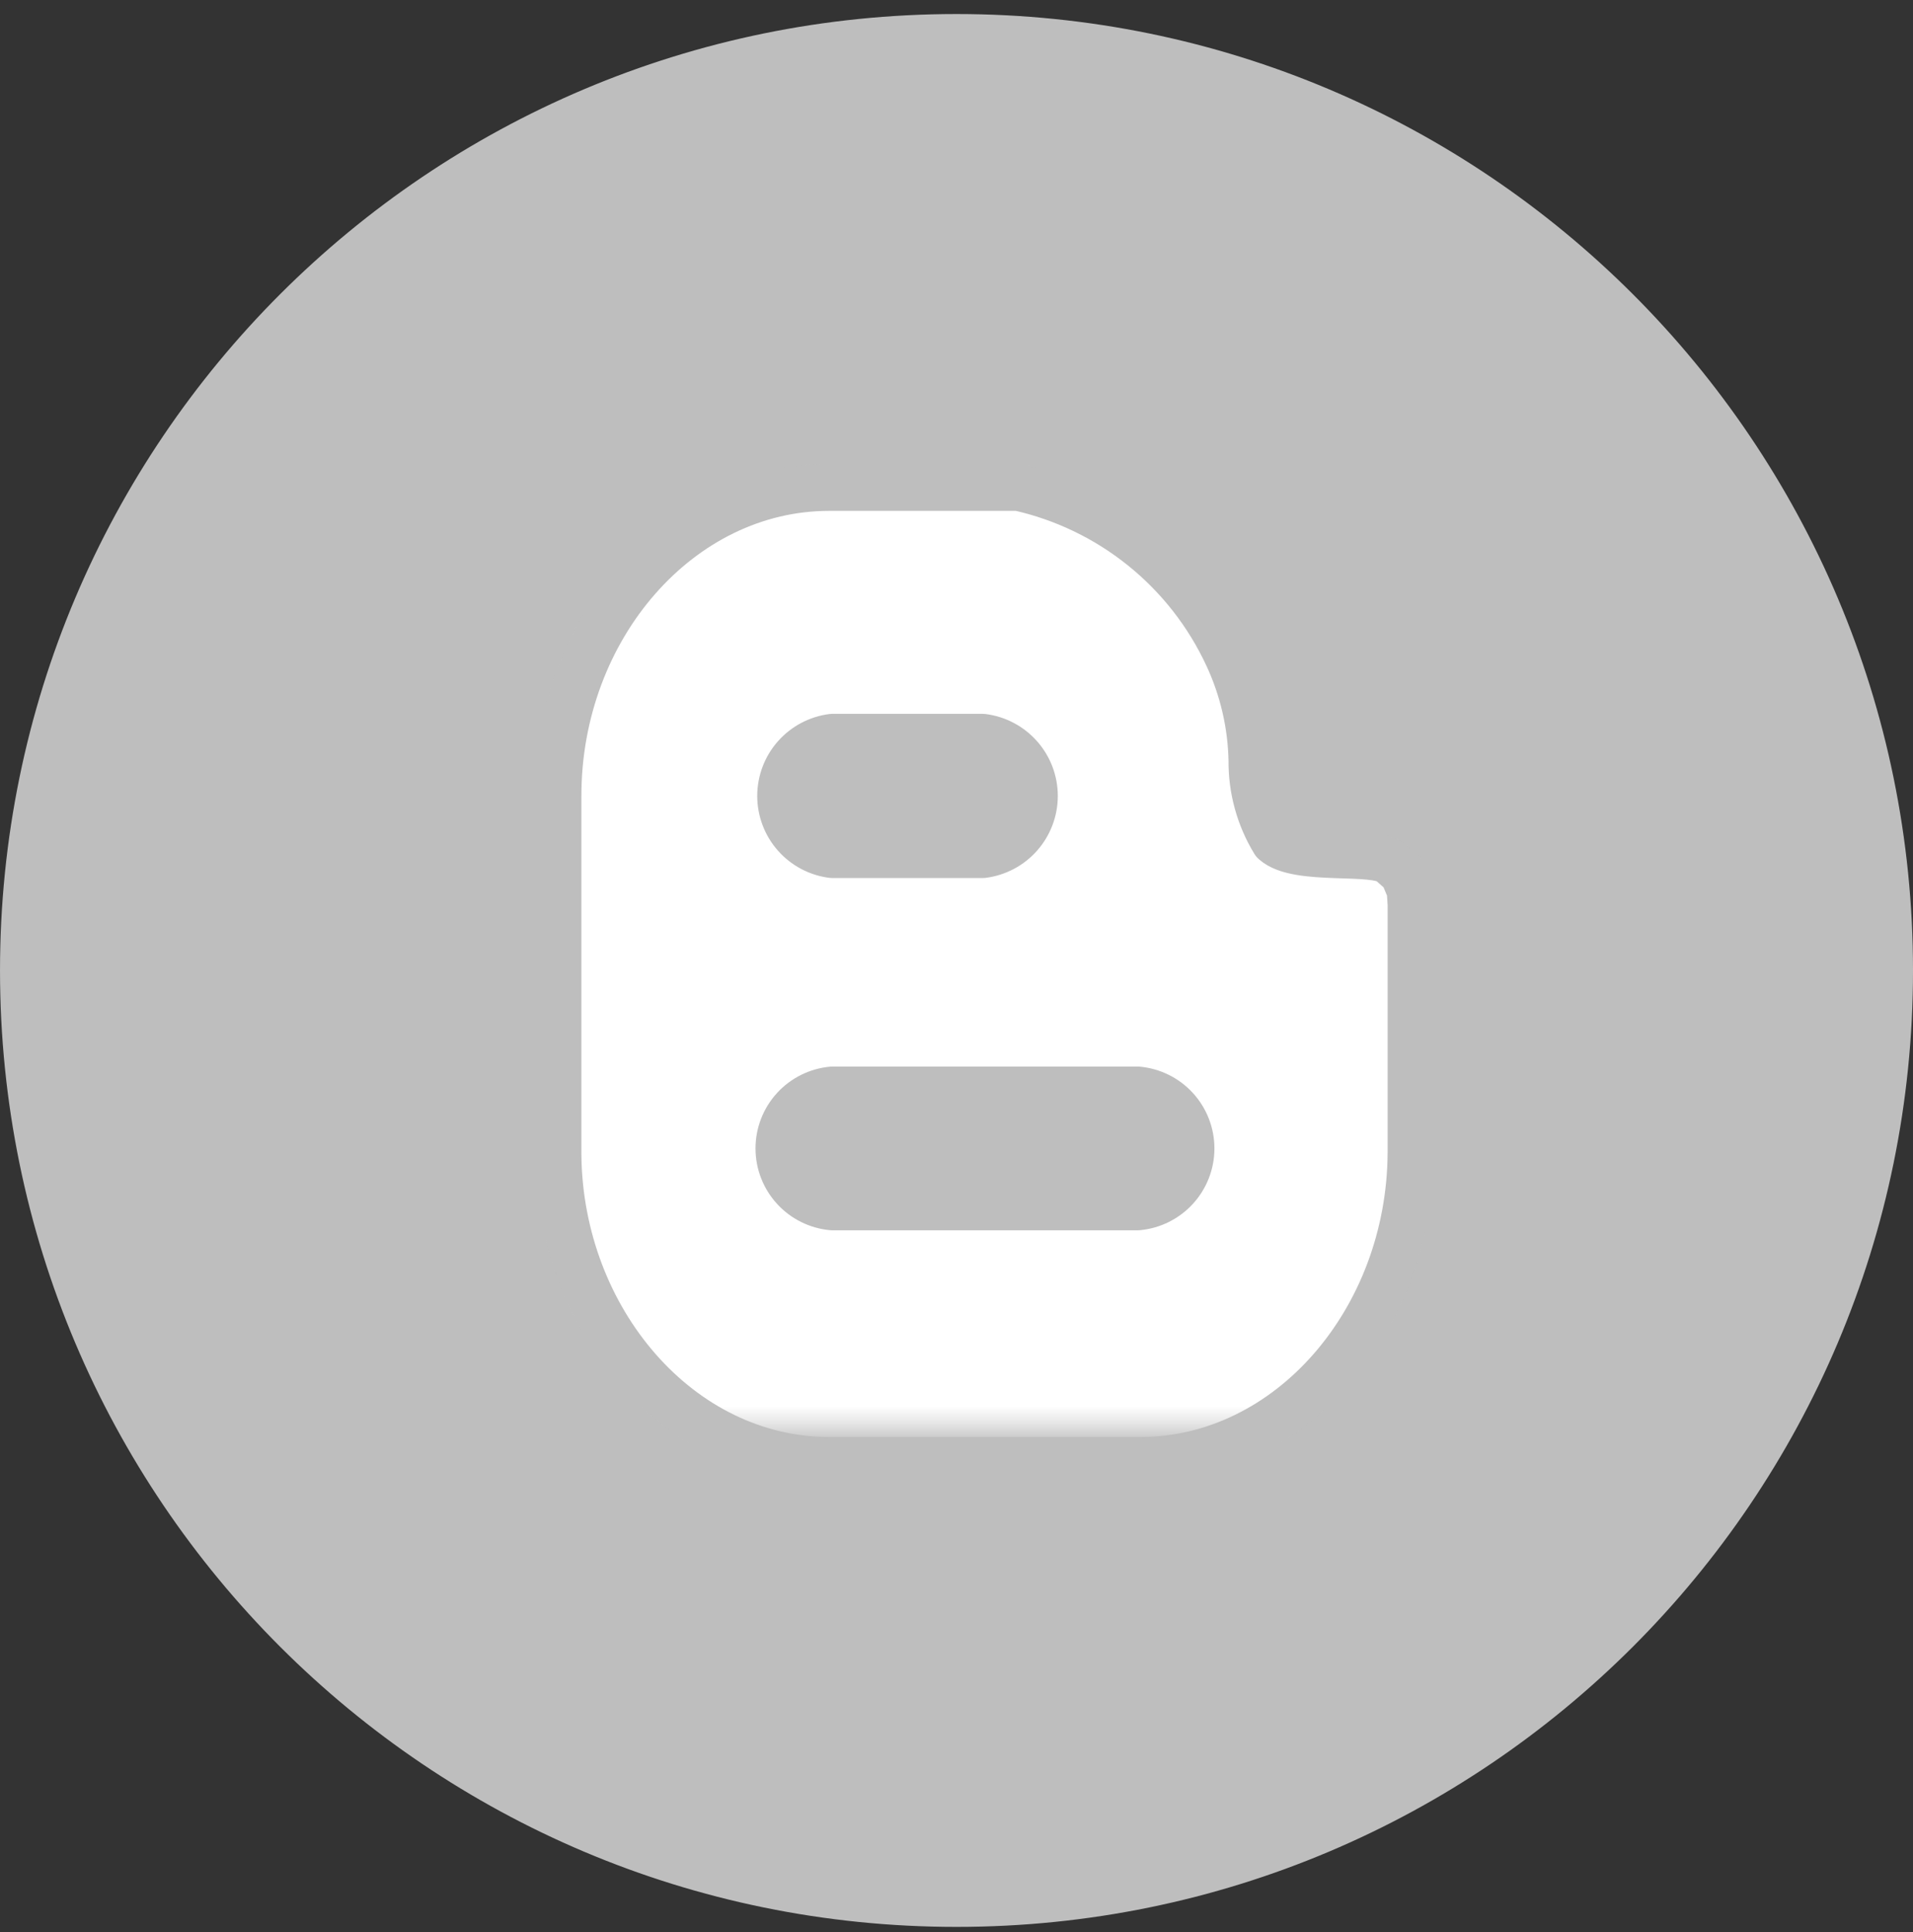
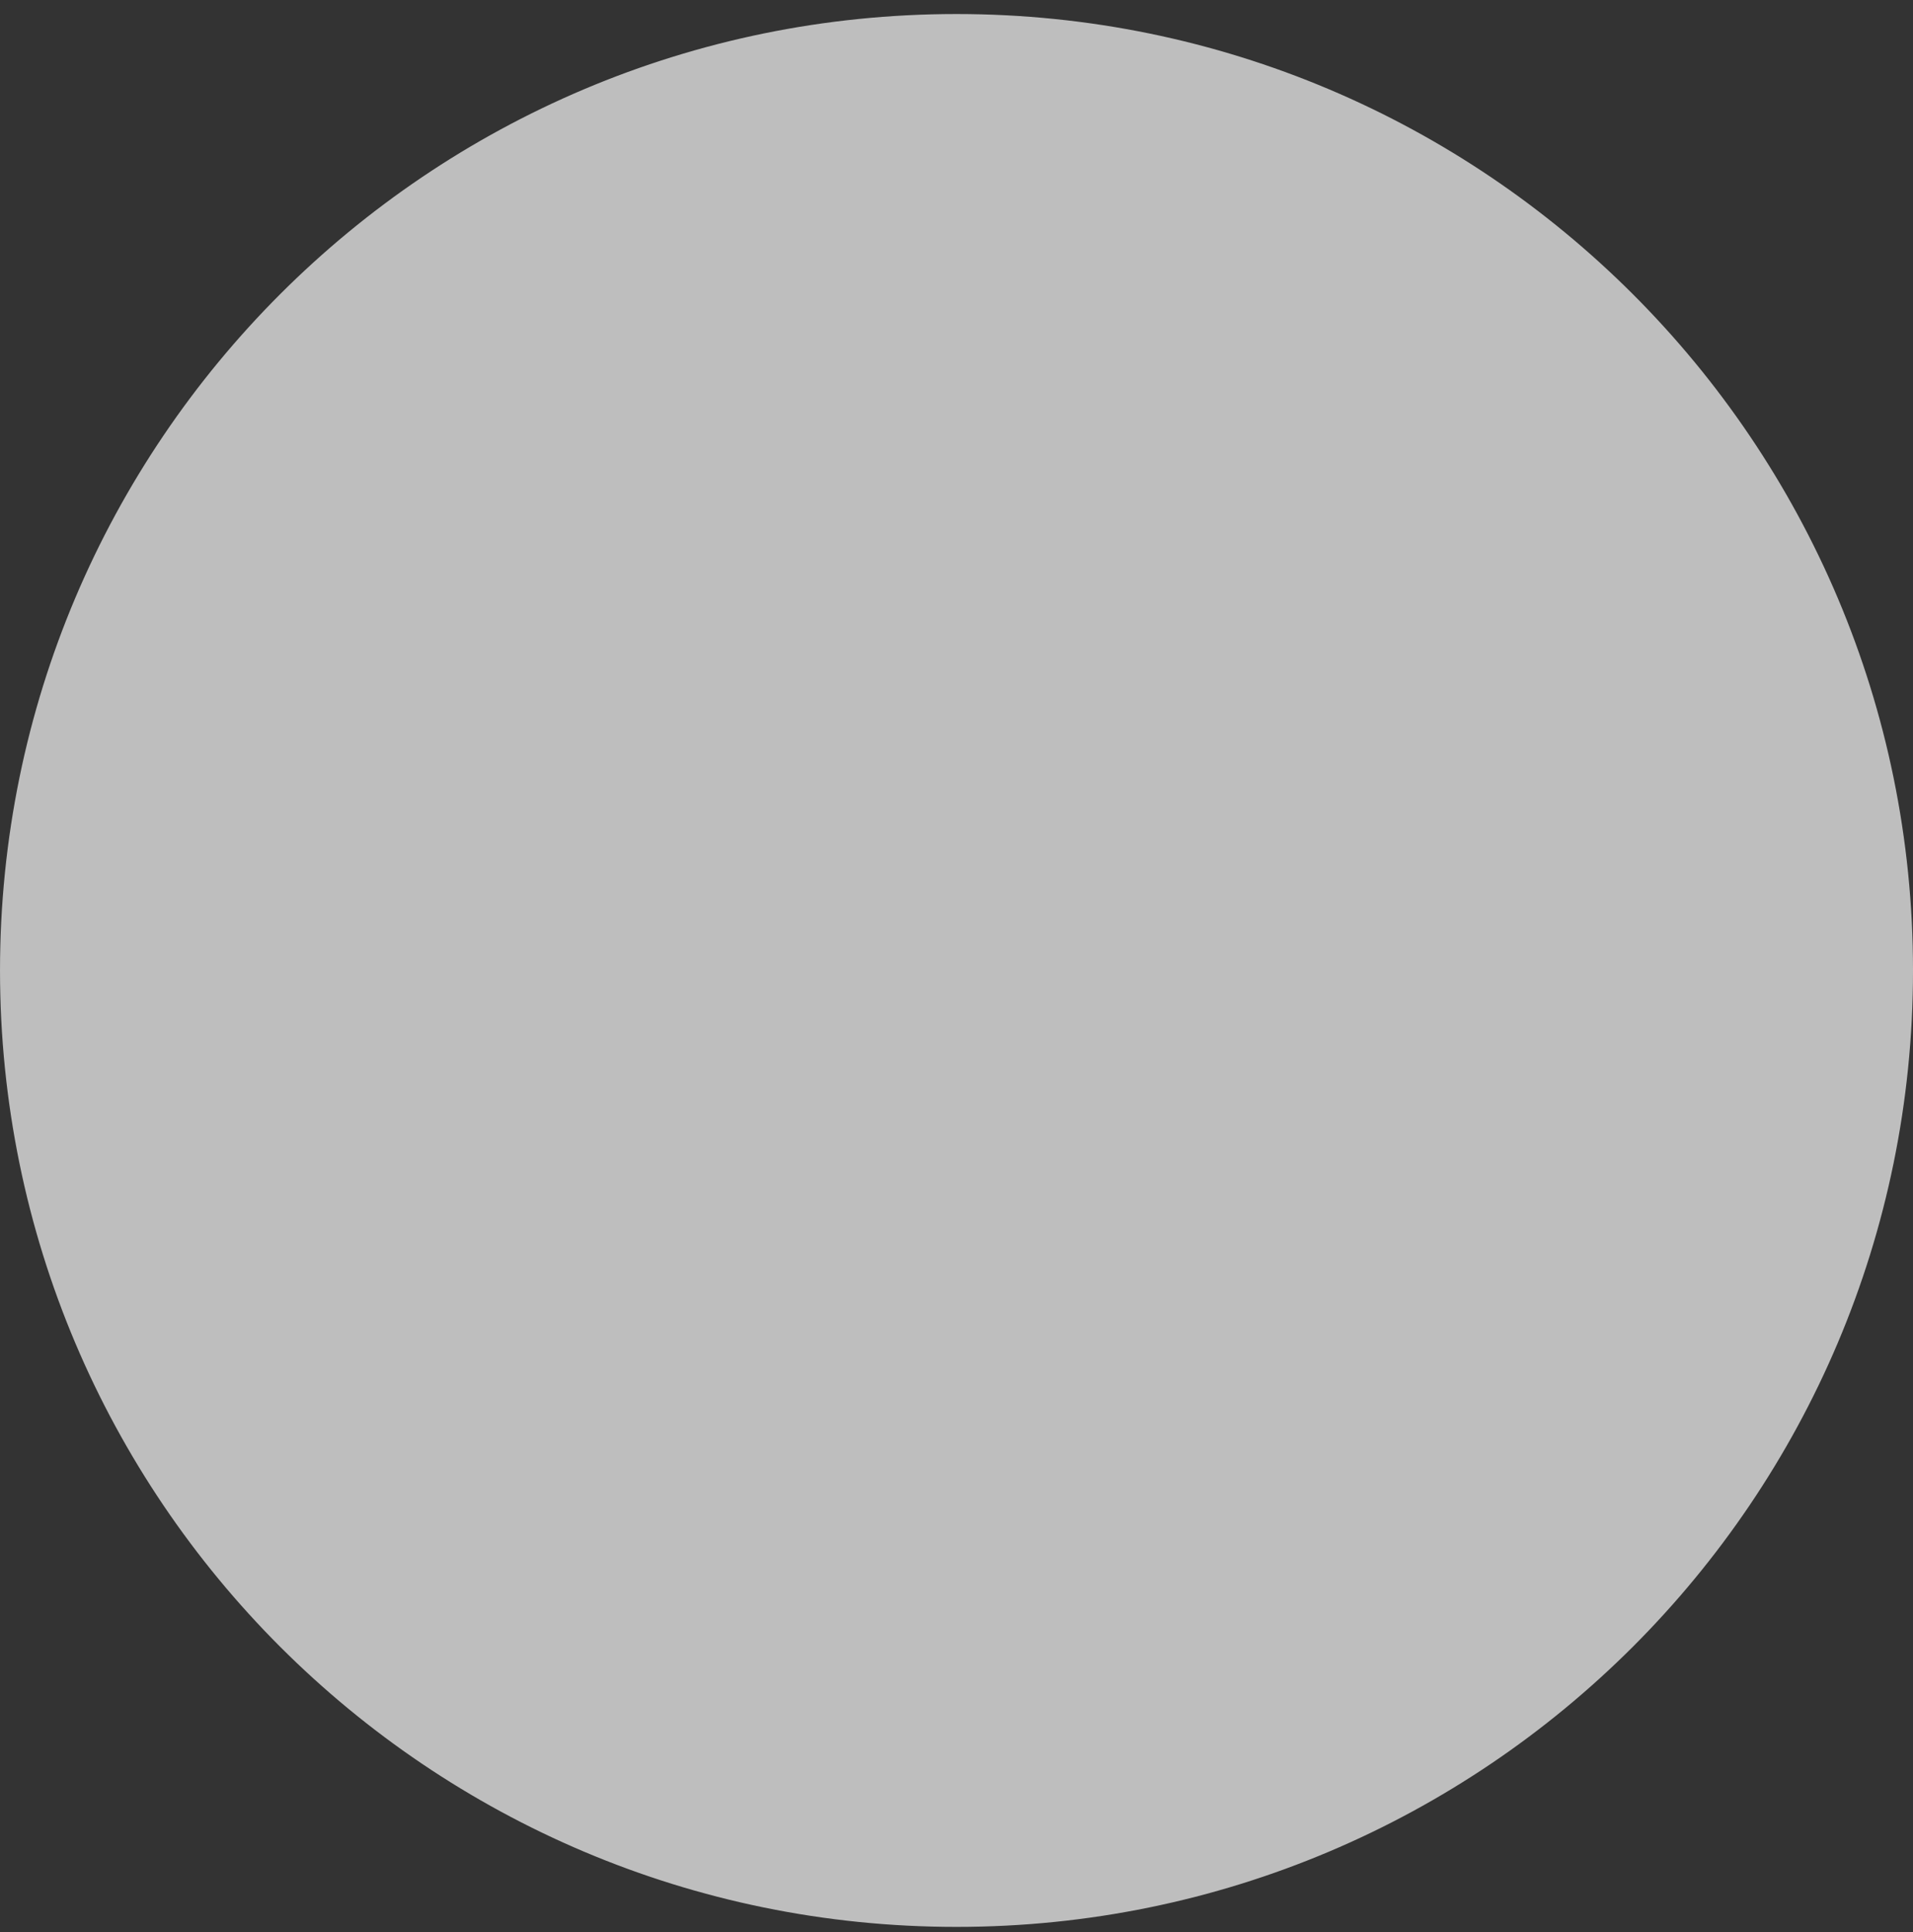
<svg xmlns="http://www.w3.org/2000/svg" width="100" height="101" viewBox="0 0 100 101" fill="none">
  <rect x="0" y="0" width="100" height="101" fill="#333333" stroke="none" />
  <g clip-path="url(#clip0_132_934)">
    <path d="M50 99.514C76.941 99.514 98.781 77.674 98.781 50.734C98.781 23.793 76.941 1.953 50 1.953C23.059 1.953 1.22 23.793 1.22 50.734C1.22 77.674 23.059 99.514 50 99.514Z" fill="#BEBEBE" stroke="#BEBEBE" stroke-width="2.439" stroke-miterlimit="10" />
    <mask id="mask0_132_934" style="mask-type:luminance" maskUnits="userSpaceOnUse" x="29" y="23" width="45" height="52">
-       <path d="M73.854 23.779H29.171V74.56H73.854V23.779Z" fill="white" />
-     </mask>
+       </mask>
    <g mask="url(#mask0_132_934)">
-       <path fill-rule="evenodd" clip-rule="evenodd" d="M59.464 63.098H43.512C42.748 63.03 42.036 62.678 41.518 62.111C41 61.545 40.713 60.805 40.713 60.037C40.713 59.269 41 58.529 41.518 57.963C42.036 57.397 42.748 57.044 43.512 56.976H59.464C60.228 57.044 60.94 57.397 61.458 57.963C61.976 58.529 62.263 59.269 62.263 60.037C62.263 60.805 61.976 61.545 61.458 62.111C60.94 62.678 60.228 63.03 59.464 63.098ZM43.512 38.537H51.366C52.114 38.632 52.803 38.996 53.301 39.562C53.8 40.127 54.076 40.856 54.076 41.61C54.076 42.365 53.8 43.093 53.301 43.659C52.803 44.225 52.114 44.589 51.366 44.683H43.512C42.764 44.589 42.076 44.225 41.577 43.659C41.078 43.093 40.803 42.365 40.803 41.61C40.803 40.856 41.078 40.127 41.577 39.562C42.076 38.996 42.764 38.632 43.512 38.537ZM73.707 46.537L73.342 45.659L72.707 45.098C71.878 44.366 67.829 45.098 66.61 44.001C65.831 42.723 65.425 41.253 65.439 39.757C65.401 37.867 64.969 36.006 64.171 34.293C63.148 32.085 61.63 30.143 59.735 28.616C57.84 27.089 55.619 26.019 53.244 25.488H43.342C35.537 25.488 29.171 32.805 29.171 41.61V60.391C29.268 69.025 35.537 76.342 43.342 76.342H59.61C67.39 76.342 73.707 69.025 73.756 60.269V47.269L73.707 46.537Z" fill="white" stroke="#BEBEBE" stroke-width="2.439" stroke-linecap="round" stroke-linejoin="round" />
-     </g>
+       </g>
  </g>
  <defs>
    <clipPath id="clip0_132_934">
      <rect width="100" height="100" fill="white" transform="translate(0 0.732)" />
    </clipPath>
  </defs>
</svg>